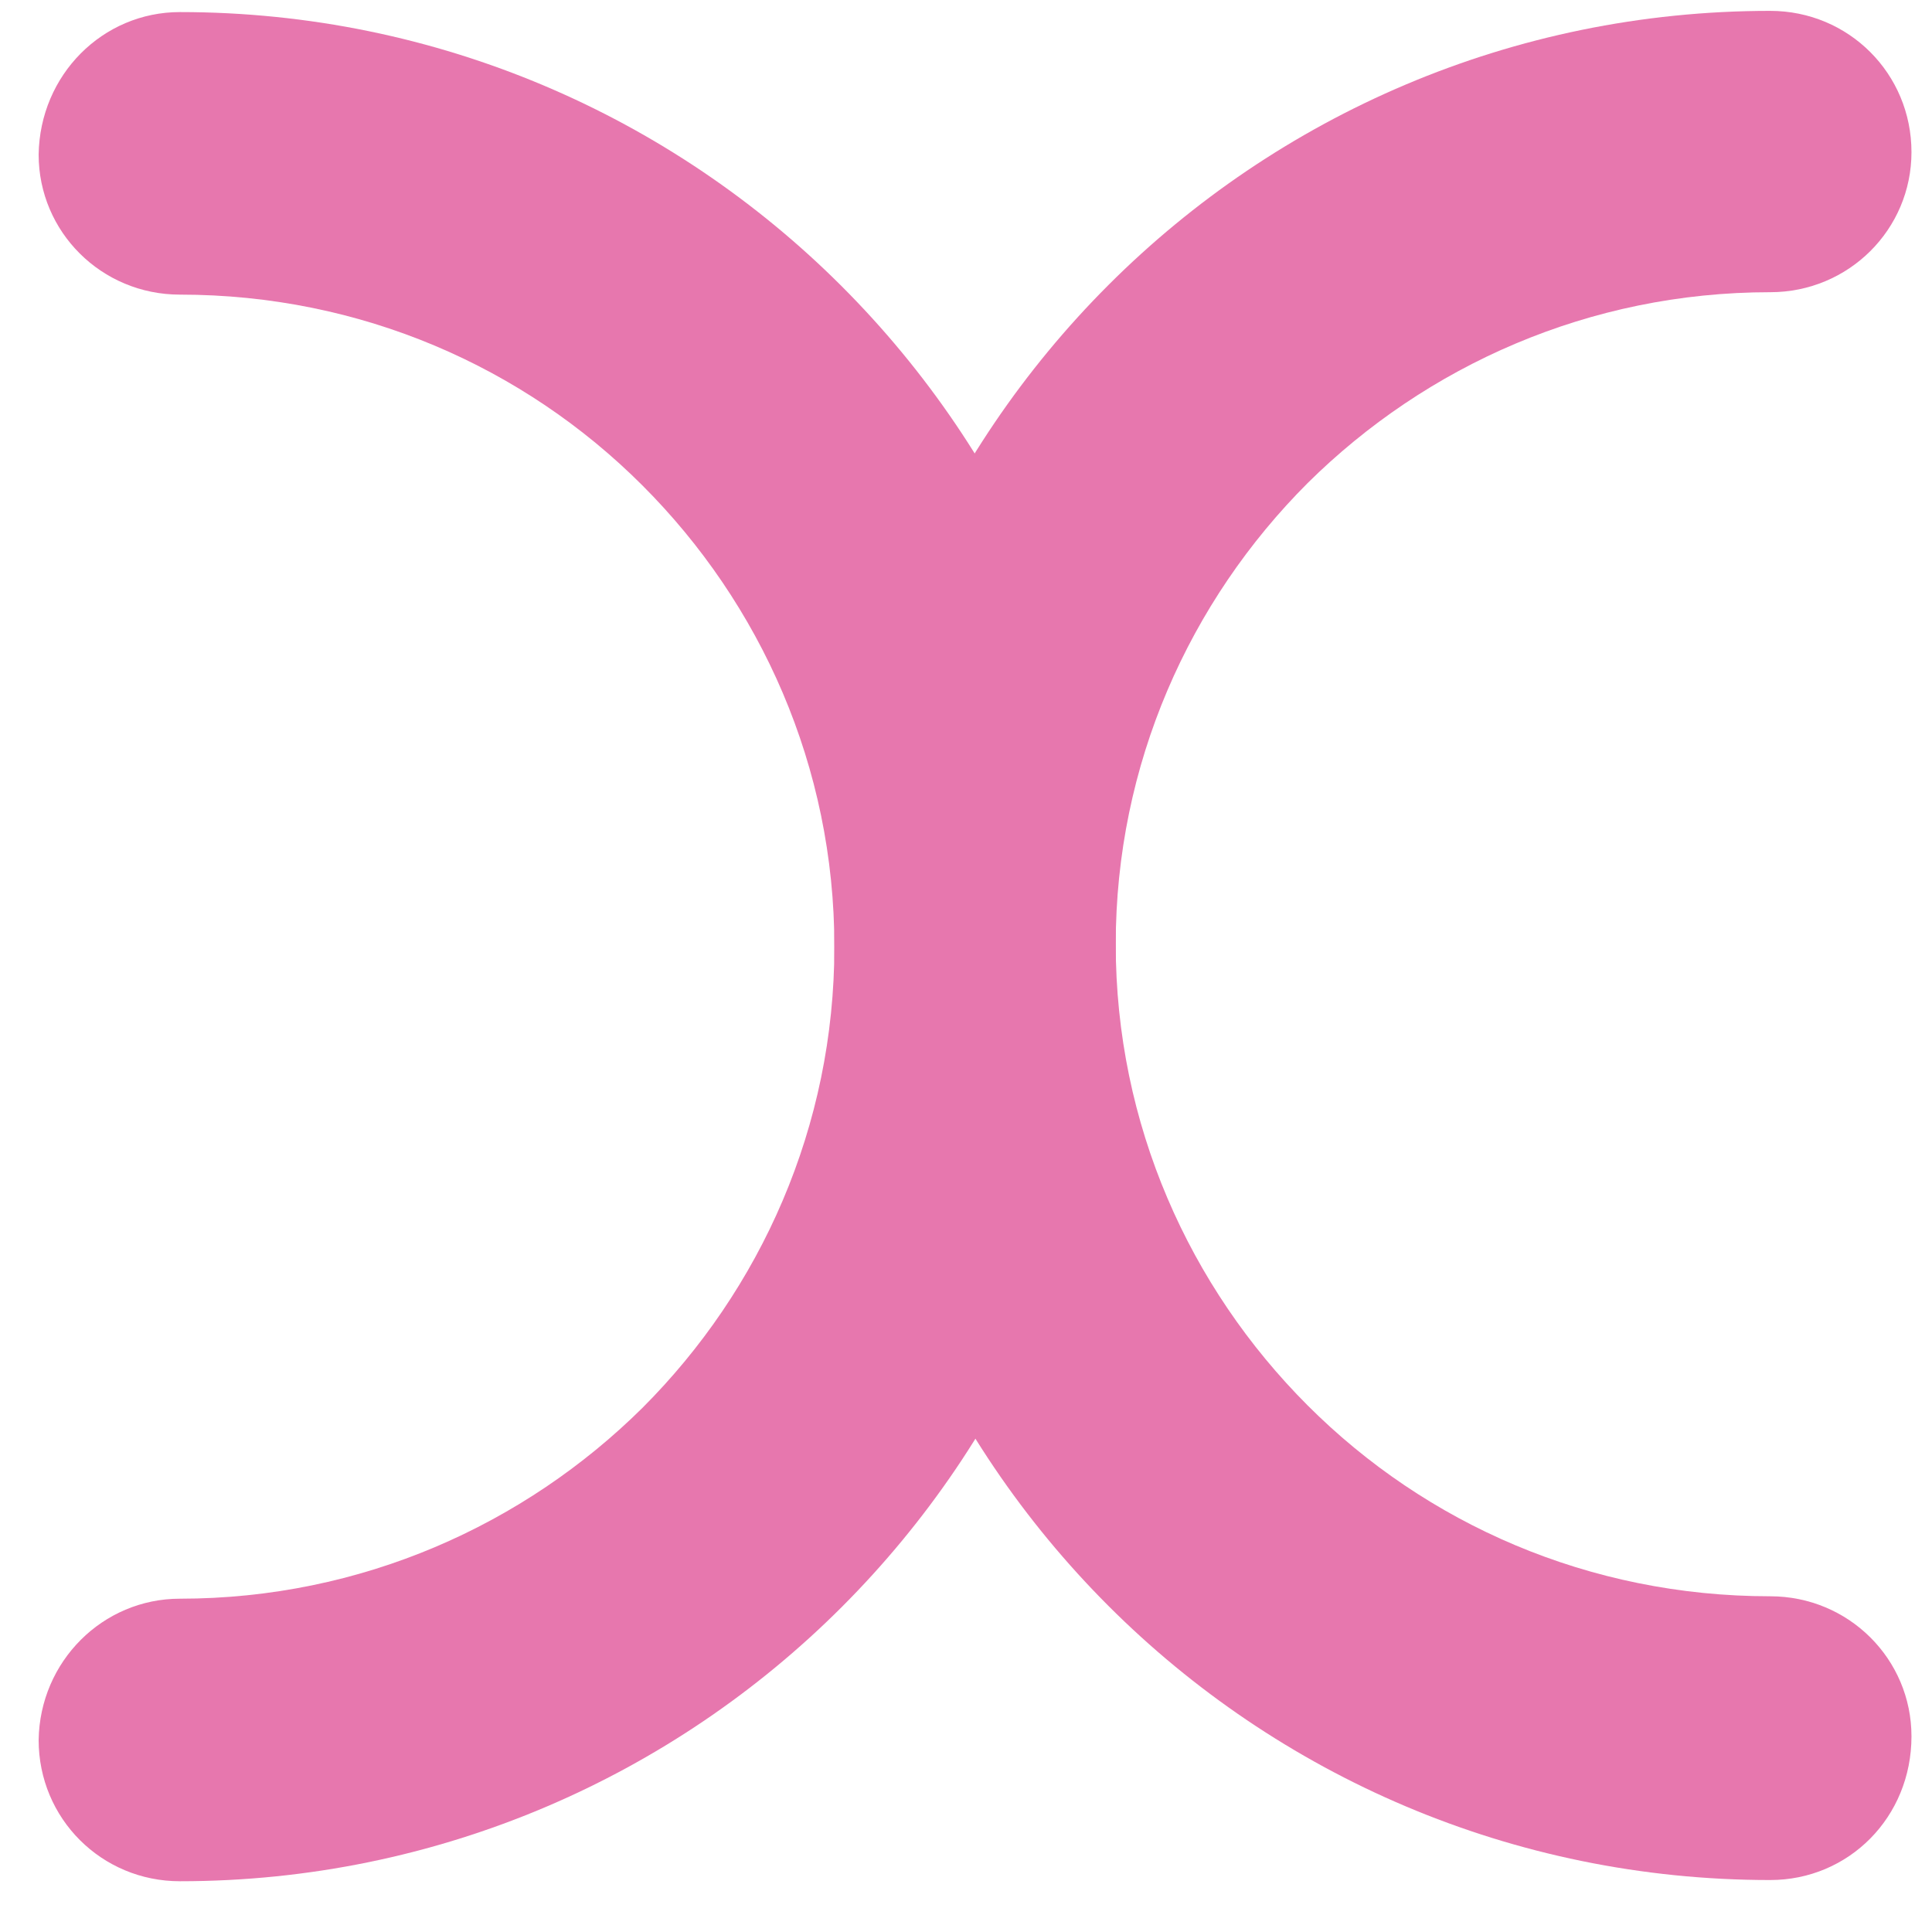
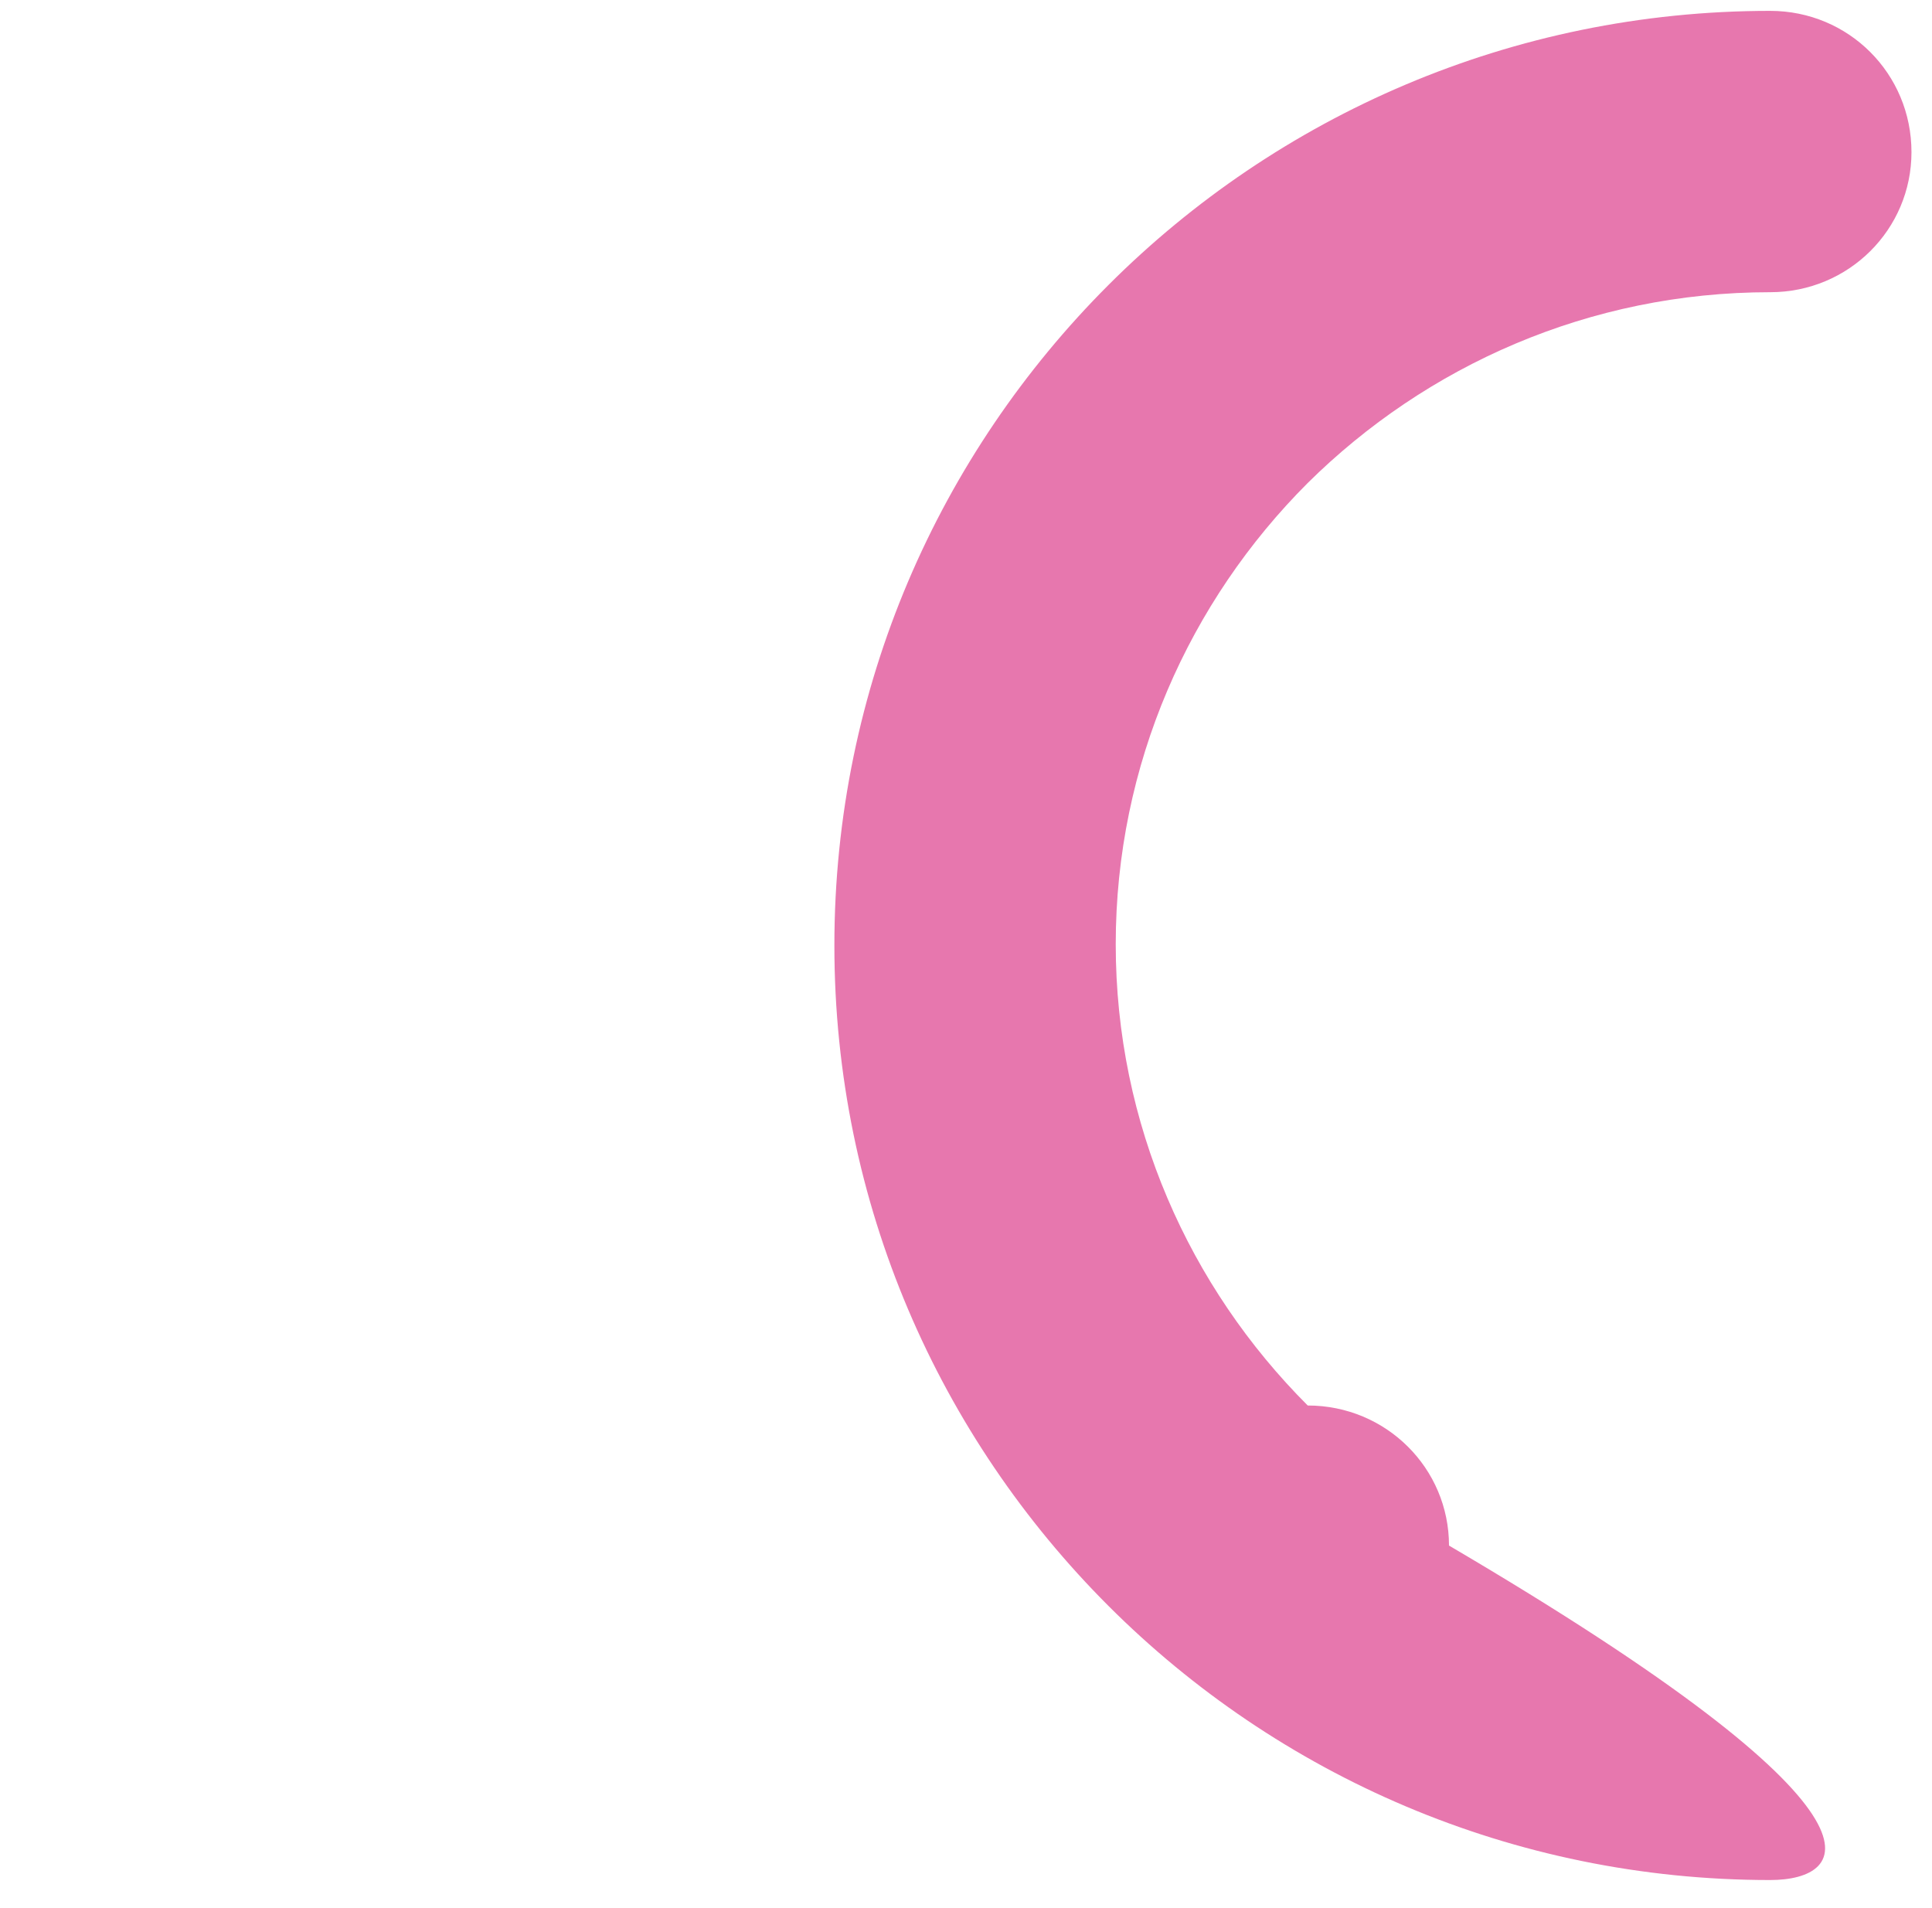
<svg xmlns="http://www.w3.org/2000/svg" version="1.1" id="Layer_1" x="0px" y="0px" viewBox="0 0 160 158" style="enable-background:new 0 0 160 158;" xml:space="preserve">
  <style type="text/css">
	.st0{fill:#E777AE;}
</style>
-   <path class="st0" d="M146.6,155.7c-21.4,0-40.8-8.7-54.8-22.7c-14-14-22.7-33.3-22.7-54.7c0-21.4,8.7-40.7,22.7-54.7  c14-14,33.4-22.7,54.8-22.7c6.5,0,11.7,5.2,11.7,11.7c0,6.4-5.2,11.6-11.7,11.6l0,0c-15,0-28.5,6.1-38.3,15.8  c-9.8,9.8-15.9,23.3-15.9,38.2c0,14.9,6.1,28.4,15.9,38.2c9.8,9.8,23.3,15.8,38.3,15.8c6.5,0,11.7,5.2,11.7,11.6  C158.3,150.5,153.1,155.7,146.6,155.7L146.6,155.7z" />
-   <path class="st0" d="M14.9,132.4c15,0,28.5-6.1,38.3-15.8c9.8-9.8,15.9-23.3,15.9-38.2c0-14.9-6.1-28.4-15.9-38.2  c-9.8-9.8-23.3-15.8-38.3-15.8l0,0c-6.5,0-11.7-5.2-11.7-11.6C3.3,6.2,8.5,1,14.9,1c21.4,0,40.8,8.7,54.8,22.7  c14,14,22.7,33.3,22.7,54.7c0,21.4-8.7,40.7-22.7,54.7c-14,14-33.4,22.7-54.8,22.7l0,0c-6.5,0-11.7-5.2-11.7-11.7  C3.3,137.6,8.5,132.4,14.9,132.4L14.9,132.4z" />
+   <path class="st0" d="M146.6,155.7c-21.4,0-40.8-8.7-54.8-22.7c-14-14-22.7-33.3-22.7-54.7c0-21.4,8.7-40.7,22.7-54.7  c14-14,33.4-22.7,54.8-22.7c6.5,0,11.7,5.2,11.7,11.7c0,6.4-5.2,11.6-11.7,11.6l0,0c-15,0-28.5,6.1-38.3,15.8  c-9.8,9.8-15.9,23.3-15.9,38.2c0,14.9,6.1,28.4,15.9,38.2c6.5,0,11.7,5.2,11.7,11.6  C158.3,150.5,153.1,155.7,146.6,155.7L146.6,155.7z" />
</svg>